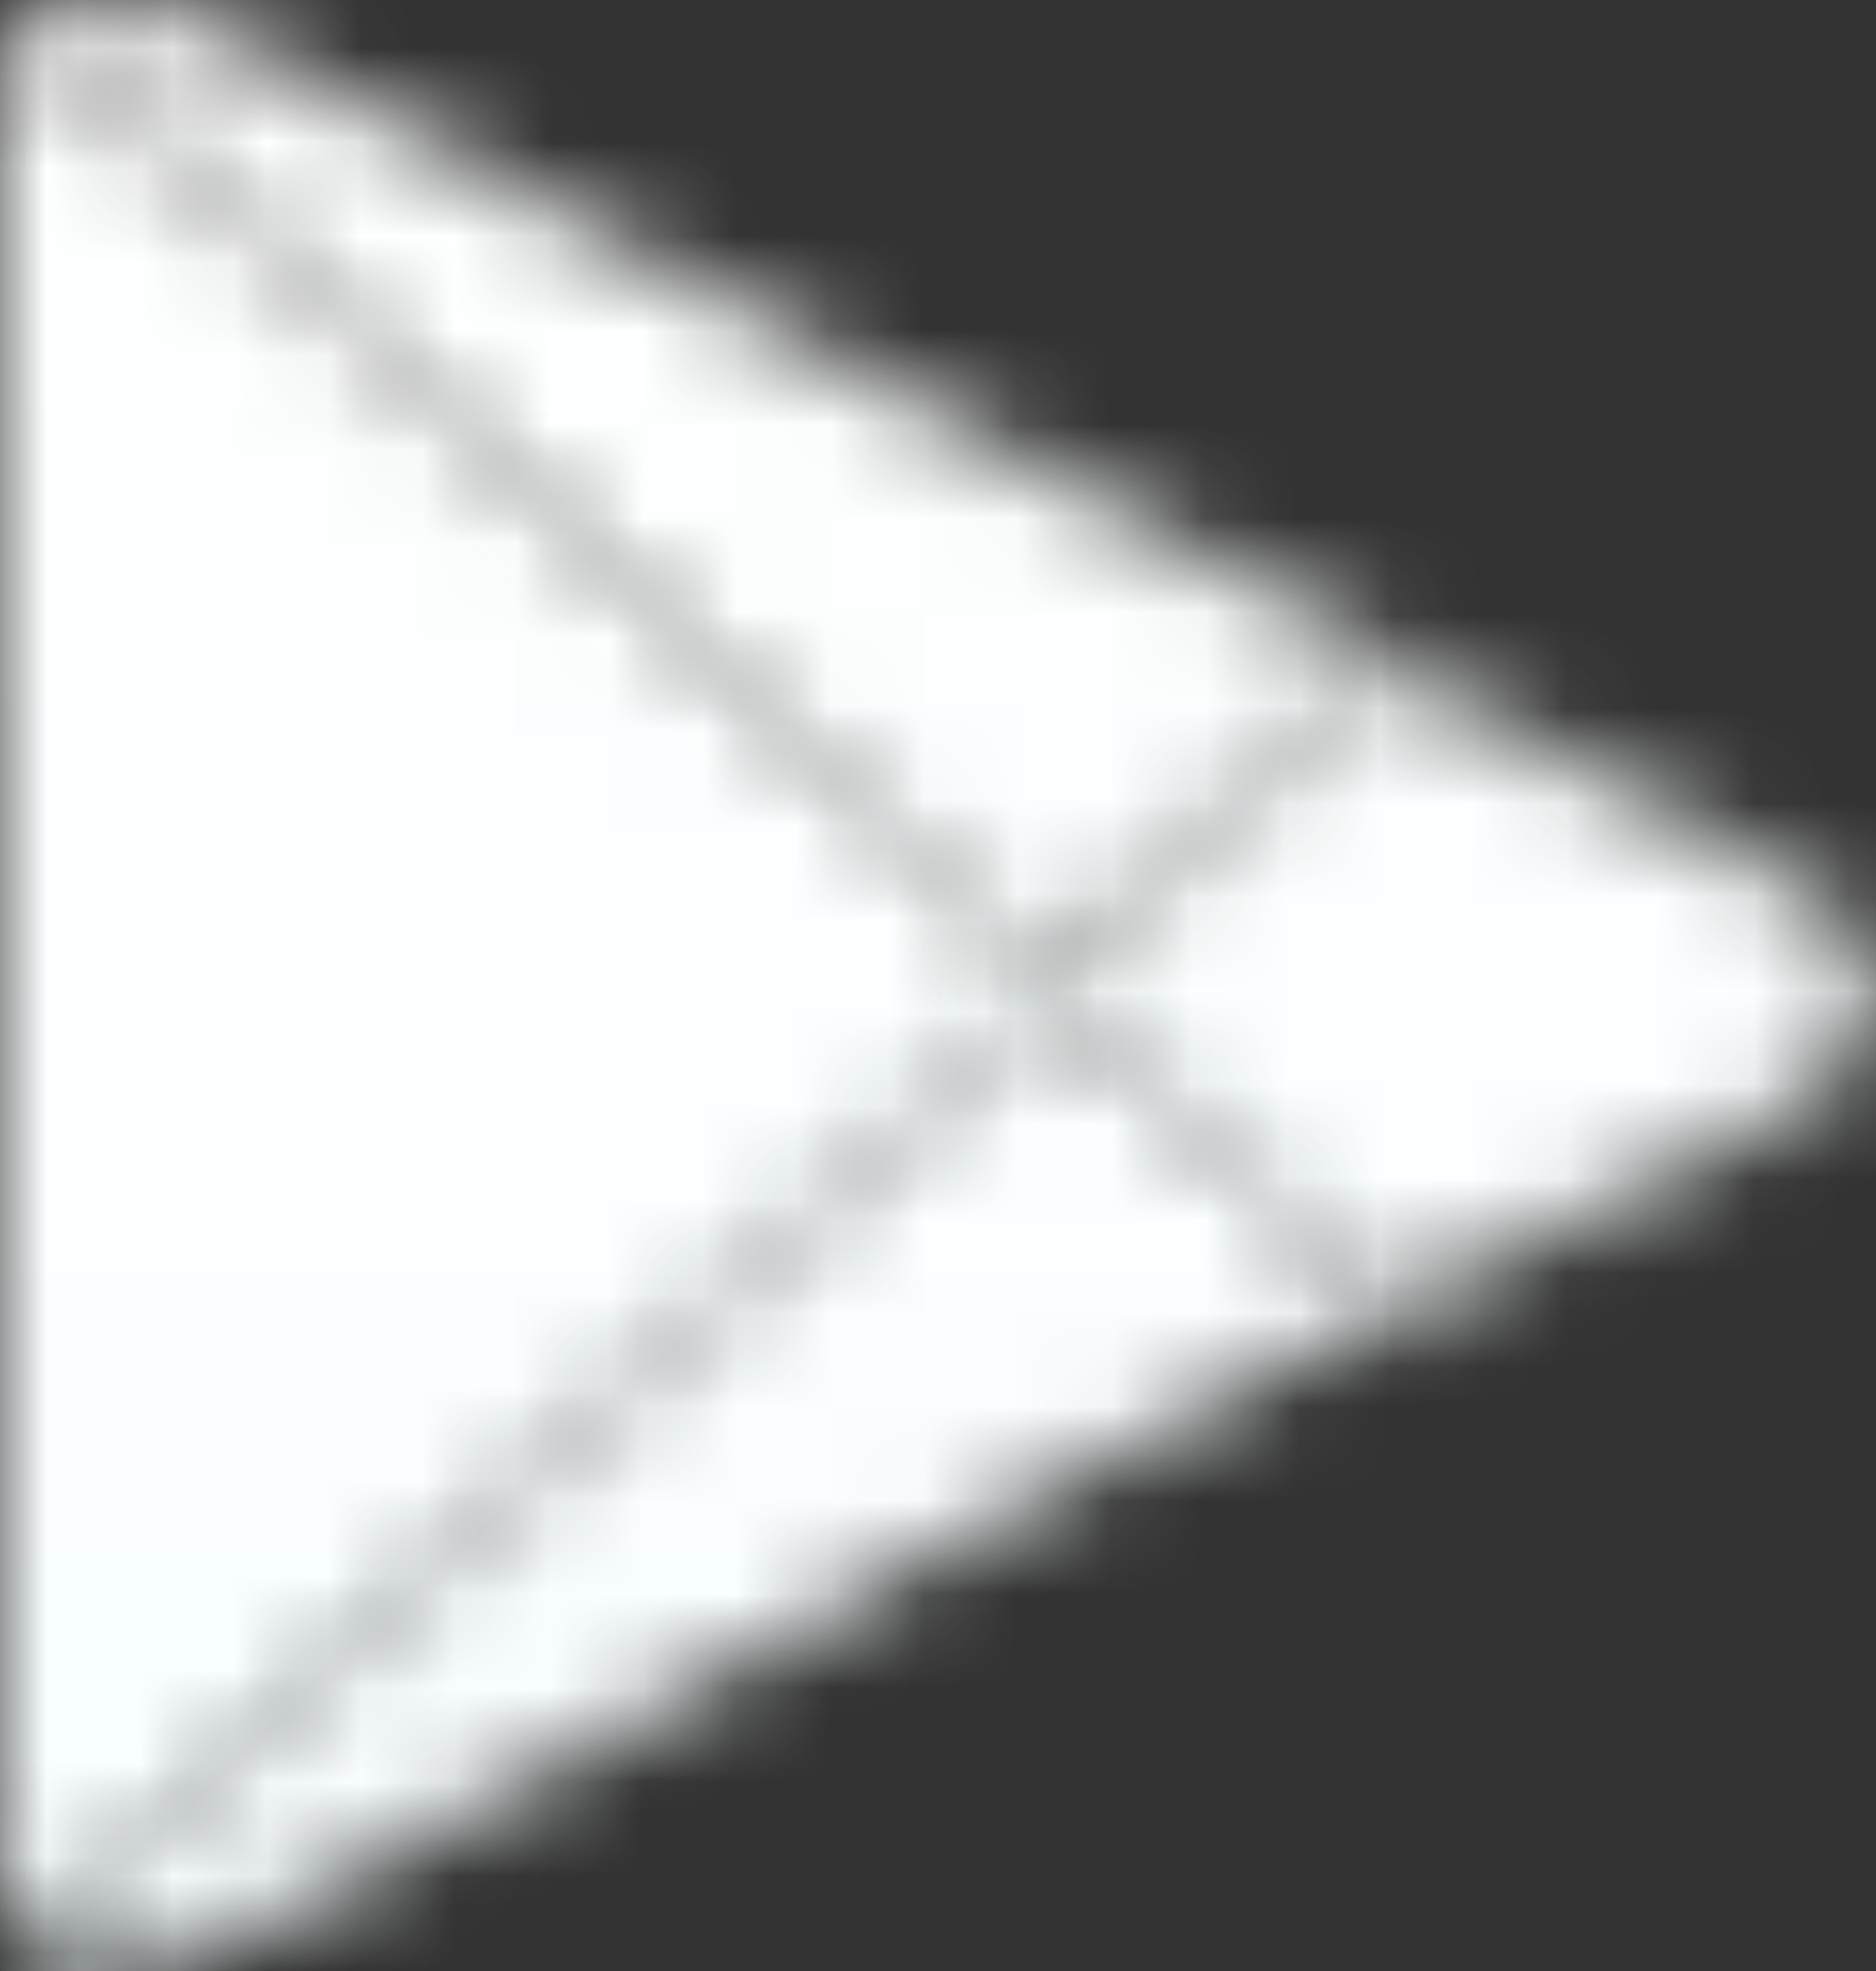
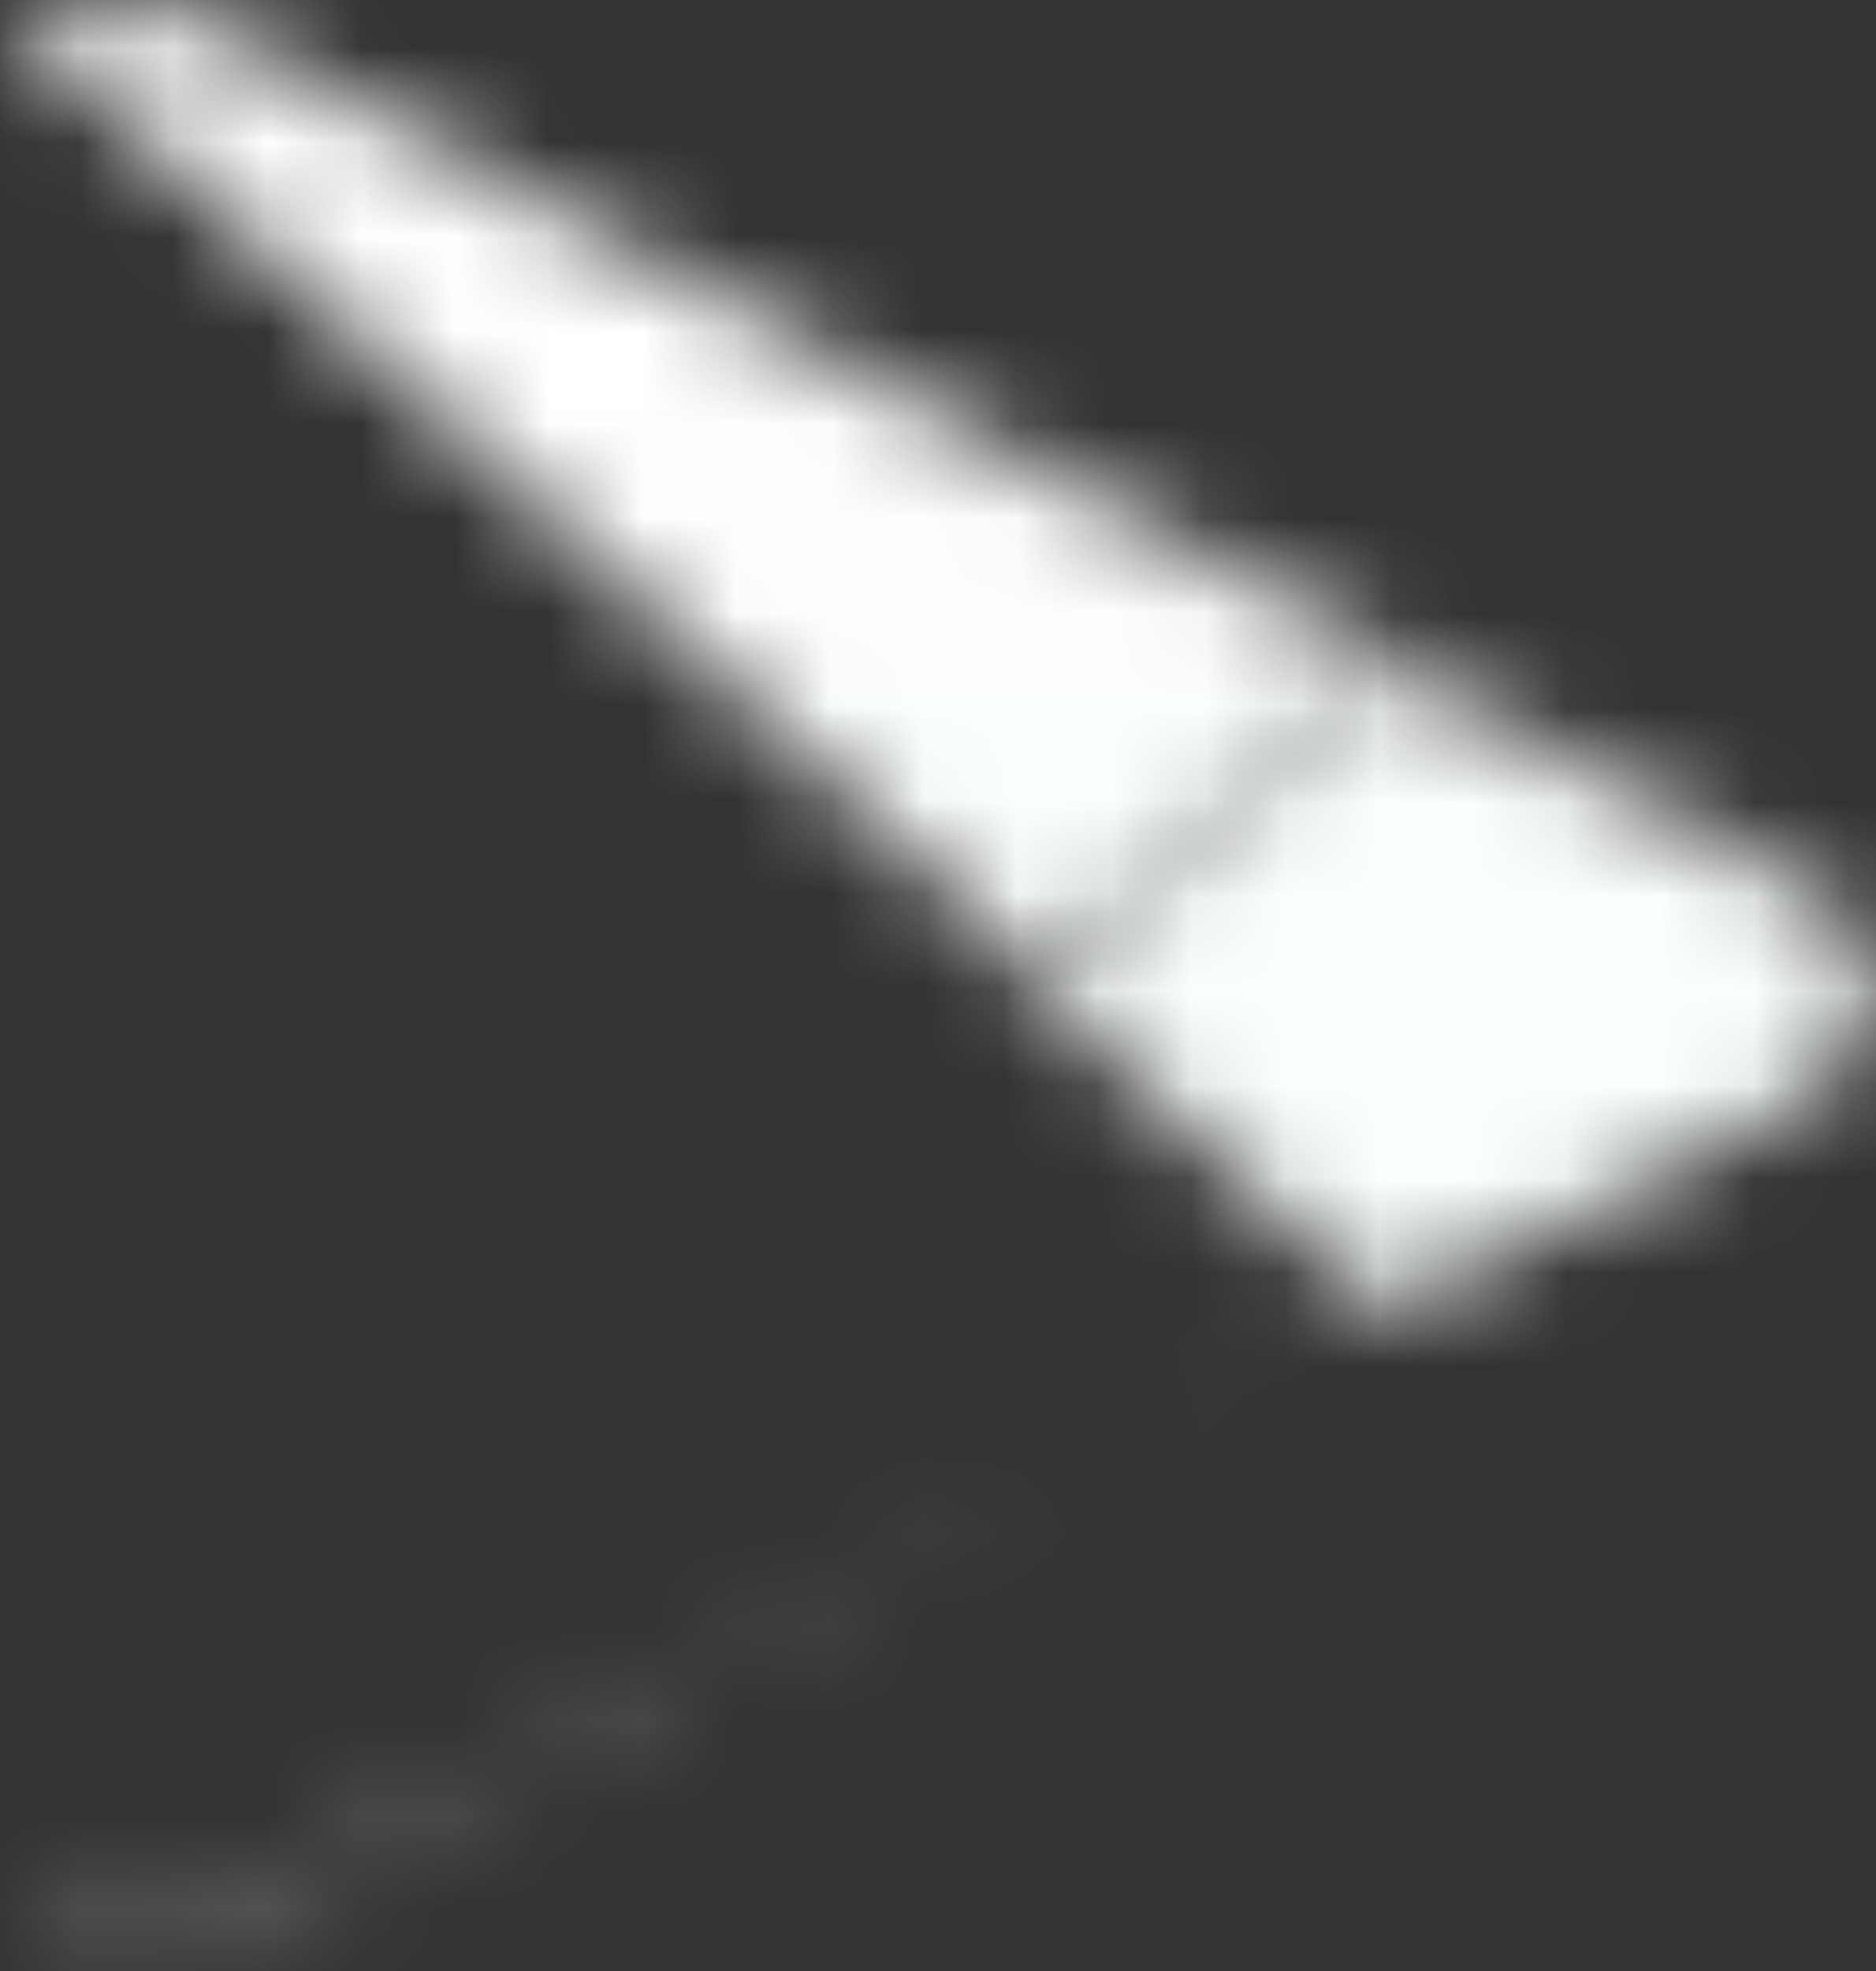
<svg xmlns="http://www.w3.org/2000/svg" xmlns:xlink="http://www.w3.org/1999/xlink" width="20px" height="21px" viewBox="0 0 20 21" version="1.1">
  <rect x="0" y="0" width="20" height="21" fill="#333333" stroke="none" />
  <title>play-ic</title>
  <defs>
-     <path d="M0.347,0 L11.28,10.116 L11.28,10.279 L0.521,20.395 L0.434,20.314 L0.406,20.287 C0.161,20.039 -4.24742645e-16,19.643 -4.24742645e-16,19.171 L-4.24742645e-16,19.171 L-4.24742645e-16,1.142 C-4.24742645e-16,0.653 0.087,0.245 0.347,0 L0.347,0 Z" id="path-1" />
    <linearGradient x1="36.458%" y1="34.792%" x2="36.458%" y2="1069.137%" id="linearGradient-3">
      <stop stop-color="#FFFFFF" offset="0%" />
      <stop stop-color="#03E3FF" offset="100%" />
    </linearGradient>
    <path d="M3.557,0 L3.644,0.082 L7.896,2.366 L7.936,2.388 C9.11,3.042 9.097,4.086 7.896,4.732 L7.896,4.732 L3.557,6.934 L0,3.59 L0,3.345 L3.557,0 Z" id="path-4" />
-     <path d="M10.846,0 L14.49,3.426 L1.822,10.279 L1.77,10.301 C1.014,10.605 0.424,10.597 0,10.198 L0,10.198 L10.846,0 Z" id="path-6" />
    <path d="M0.872,7.5292927e-18 L0.92,0.001 C1.189,0.01 1.49,0.095 1.822,0.268 L1.822,0.268 L14.49,7.039 L10.846,10.466 L0,0.35 C0.238,0.126 0.529,7.5292927e-18 0.872,7.5292927e-18 L0.872,7.5292927e-18 Z" id="path-8" />
    <path d="M1.822,6.69 C1.128,7.098 0.521,7.016 0.087,6.69 L0.087,6.69 L0,6.771 L0.087,6.853 C0.521,7.179 1.128,7.261 1.822,6.853 L1.822,6.853 L14.403,0 L1.822,6.69 Z" id="path-10" />
    <linearGradient x1="36.458%" y1="34.792%" x2="36.458%" y2="1069.137%" id="linearGradient-12">
      <stop stop-color="#FFFFFF" offset="0%" />
      <stop stop-color="#03E3FF" offset="100%" />
    </linearGradient>
-     <path d="M19.089,1.061 L14.751,3.345 L14.837,3.426 L19.089,1.142 C19.696,0.816 19.957,0.408 19.957,0 L19.957,0 C19.957,0.408 19.609,0.734 19.089,1.061 L19.089,1.061 Z M0,8.974 C0,9.06 0.005,9.144 0.016,9.225 L0.016,9.225 C0.005,9.119 0,9.008 0,8.892 L0,8.892 L0,8.974 Z M0.347,10.034 L0.355,10.034 C0.182,9.834 0.058,9.554 0.016,9.225 L0.016,9.225 C0.051,9.566 0.149,9.848 0.347,10.034 L0.347,10.034 Z" id="path-13" />
    <linearGradient x1="36.458%" y1="34.792%" x2="36.458%" y2="1069.137%" id="linearGradient-15">
      <stop stop-color="#FFFFFF" offset="0%" />
      <stop stop-color="#03E3FF" offset="100%" />
    </linearGradient>
    <path d="M-8.49485291e-16,1.43 L-8.49485291e-16,1.512 C-8.49485291e-16,0.288 0.955,-0.283 2.169,0.369 L2.169,0.369 L19.089,9.425 C19.609,9.751 19.957,10.078 19.957,10.485 L19.957,10.485 C19.957,10.078 19.696,9.67 19.089,9.343 L19.089,9.343 L2.169,0.288 C1.807,0.093 1.467,-7.5292927e-18 1.17,-7.5292927e-18 L1.17,-7.5292927e-18 C0.47,-7.5292927e-18 -8.49485291e-16,0.514 -8.49485291e-16,1.43 L-8.49485291e-16,1.43 Z" id="path-16" />
    <linearGradient x1="36.458%" y1="34.792%" x2="36.458%" y2="1069.137%" id="linearGradient-18">
      <stop stop-color="#FFFFFF" offset="0%" />
      <stop stop-color="#03E3FF" offset="100%" />
    </linearGradient>
  </defs>
  <g id="Showcase-Single" stroke="none" stroke-width="1" fill="none" fill-rule="evenodd">
    <g id="App---Showcase-Single-with-Video-Option-3" transform="translate(-534, -884)">
      <g id="play-ic" transform="translate(534, 884)">
        <g id="Fill-4-Clipped" transform="translate(0, 0.288)">
          <mask id="mask-2" fill="white">
            <use xlink:href="#path-1" />
          </mask>
          <g id="path-1" />
          <polygon id="Fill-4" fill="url(#linearGradient-3)" fill-rule="nonzero" mask="url(#mask-2)" points="-25.823 46.441 45.006 46.441 45.006 -24.779 -25.823 -24.779" />
        </g>
        <g id="Fill-10-Clipped" transform="translate(11.193, 7.059)">
          <mask id="mask-5" fill="white">
            <use xlink:href="#path-4" />
          </mask>
          <g id="path-7" />
          <polygon id="Fill-10" fill="url(#linearGradient-3)" fill-rule="nonzero" mask="url(#mask-5)" points="-37.016 39.669 33.813 39.669 33.813 -31.55 -37.016 -31.55" />
        </g>
        <g id="Fill-16-Clipped" transform="translate(0.347, 10.485)">
          <mask id="mask-7" fill="white">
            <use xlink:href="#path-6" />
          </mask>
          <g id="path-13" />
-           <polygon id="Fill-16" fill="url(#linearGradient-3)" fill-rule="nonzero" mask="url(#mask-7)" points="-26.17 36.243 44.659 36.243 44.659 -34.976 -26.17 -34.976" />
        </g>
        <g id="Fill-22-Clipped" transform="translate(0.347, 0.02)">
          <mask id="mask-9" fill="white">
            <use xlink:href="#path-8" />
          </mask>
          <g id="path-19" />
          <polygon id="Fill-22" fill="url(#linearGradient-3)" fill-rule="nonzero" mask="url(#mask-9)" points="-26.17 46.709 44.659 46.709 44.659 -24.511 -26.17 -24.511" />
        </g>
        <g id="Fill-28-Clipped" transform="translate(0.347, 13.83)">
          <mask id="mask-11" fill="white">
            <use xlink:href="#path-10" />
          </mask>
          <g id="path-25" />
          <polygon id="Fill-28" fill="url(#linearGradient-12)" fill-rule="nonzero" mask="url(#mask-11)" points="-3.689 10.726 18.092 10.726 18.092 -3.597 -3.689 -3.597" />
        </g>
        <g id="Fill-31-Clipped" transform="translate(0, 10.485)">
          <mask id="mask-14" fill="white">
            <use xlink:href="#path-13" />
          </mask>
          <g id="path-27" />
          <polygon id="Fill-31" fill="url(#linearGradient-15)" fill-rule="nonzero" mask="url(#mask-14)" points="-3.689 13.713 23.646 13.713 23.646 -3.597 -3.689 -3.597" />
        </g>
        <g id="Fill-34-Clipped">
          <mask id="mask-17" fill="white">
            <use xlink:href="#path-16" />
          </mask>
          <g id="path-29" />
          <polygon id="Fill-34" fill="url(#linearGradient-18)" fill-rule="nonzero" mask="url(#mask-17)" points="-3.689 14.082 23.646 14.082 23.646 -3.597 -3.689 -3.597" />
        </g>
      </g>
    </g>
  </g>
</svg>